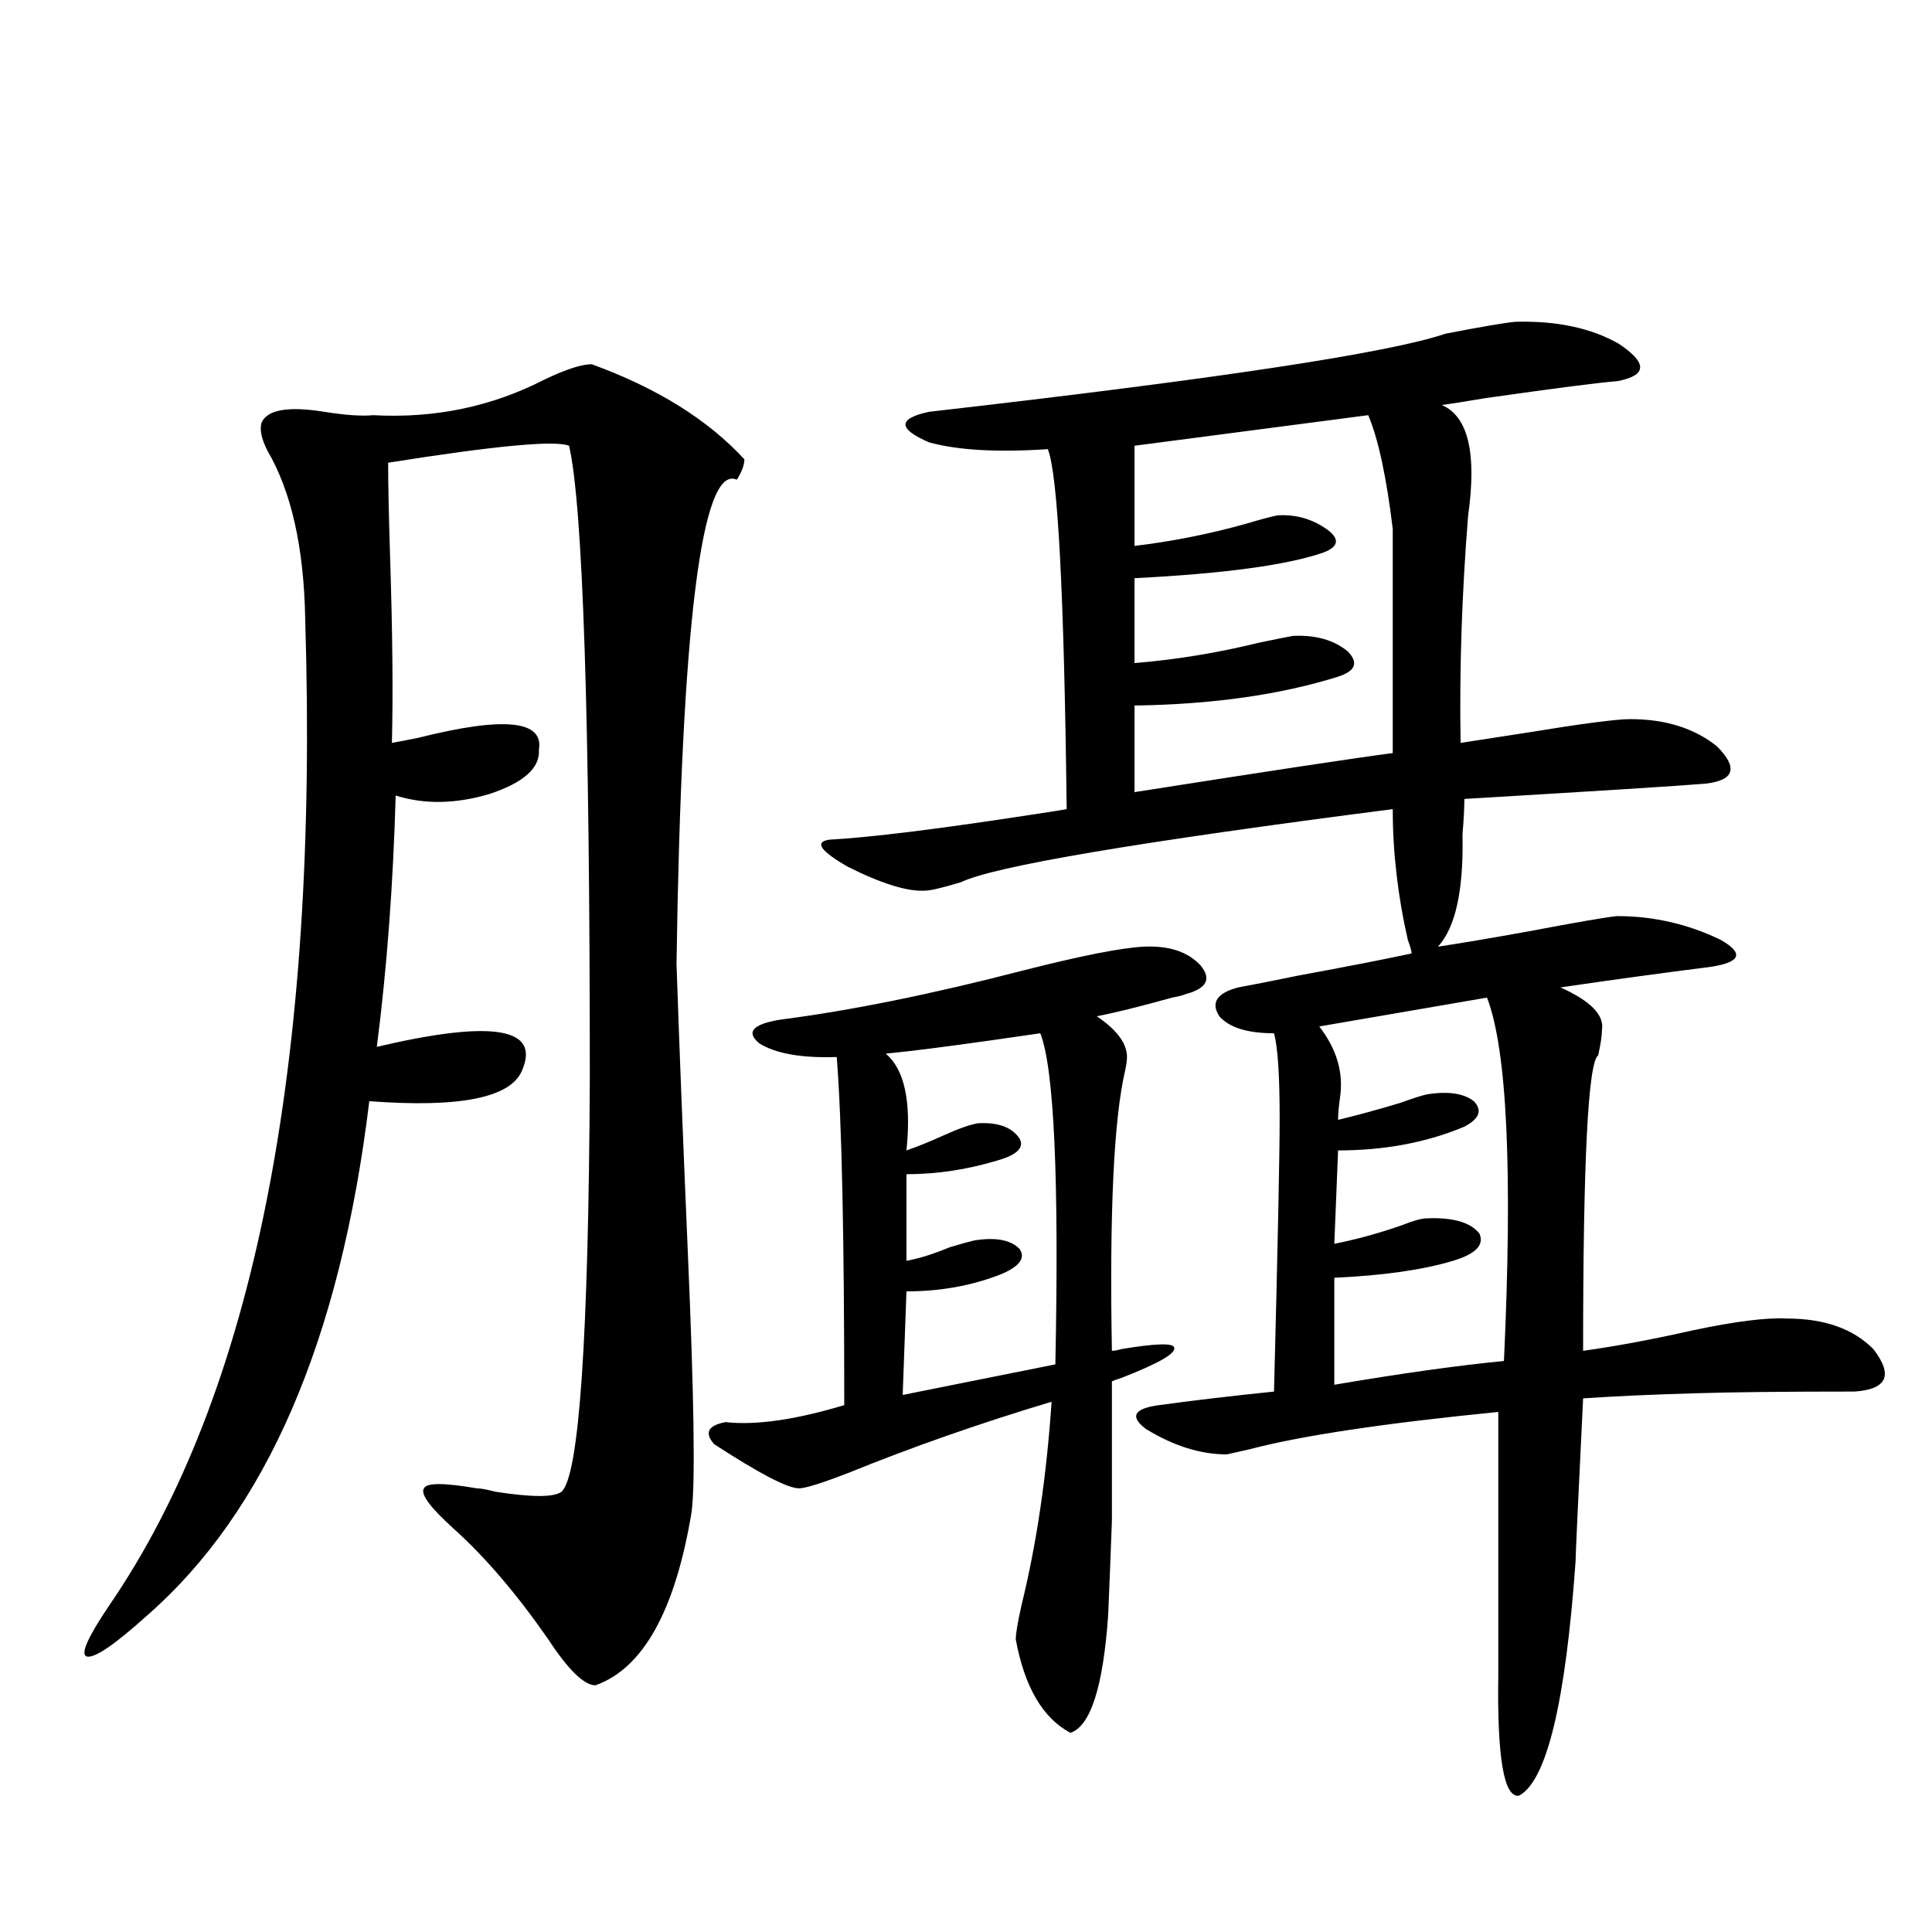
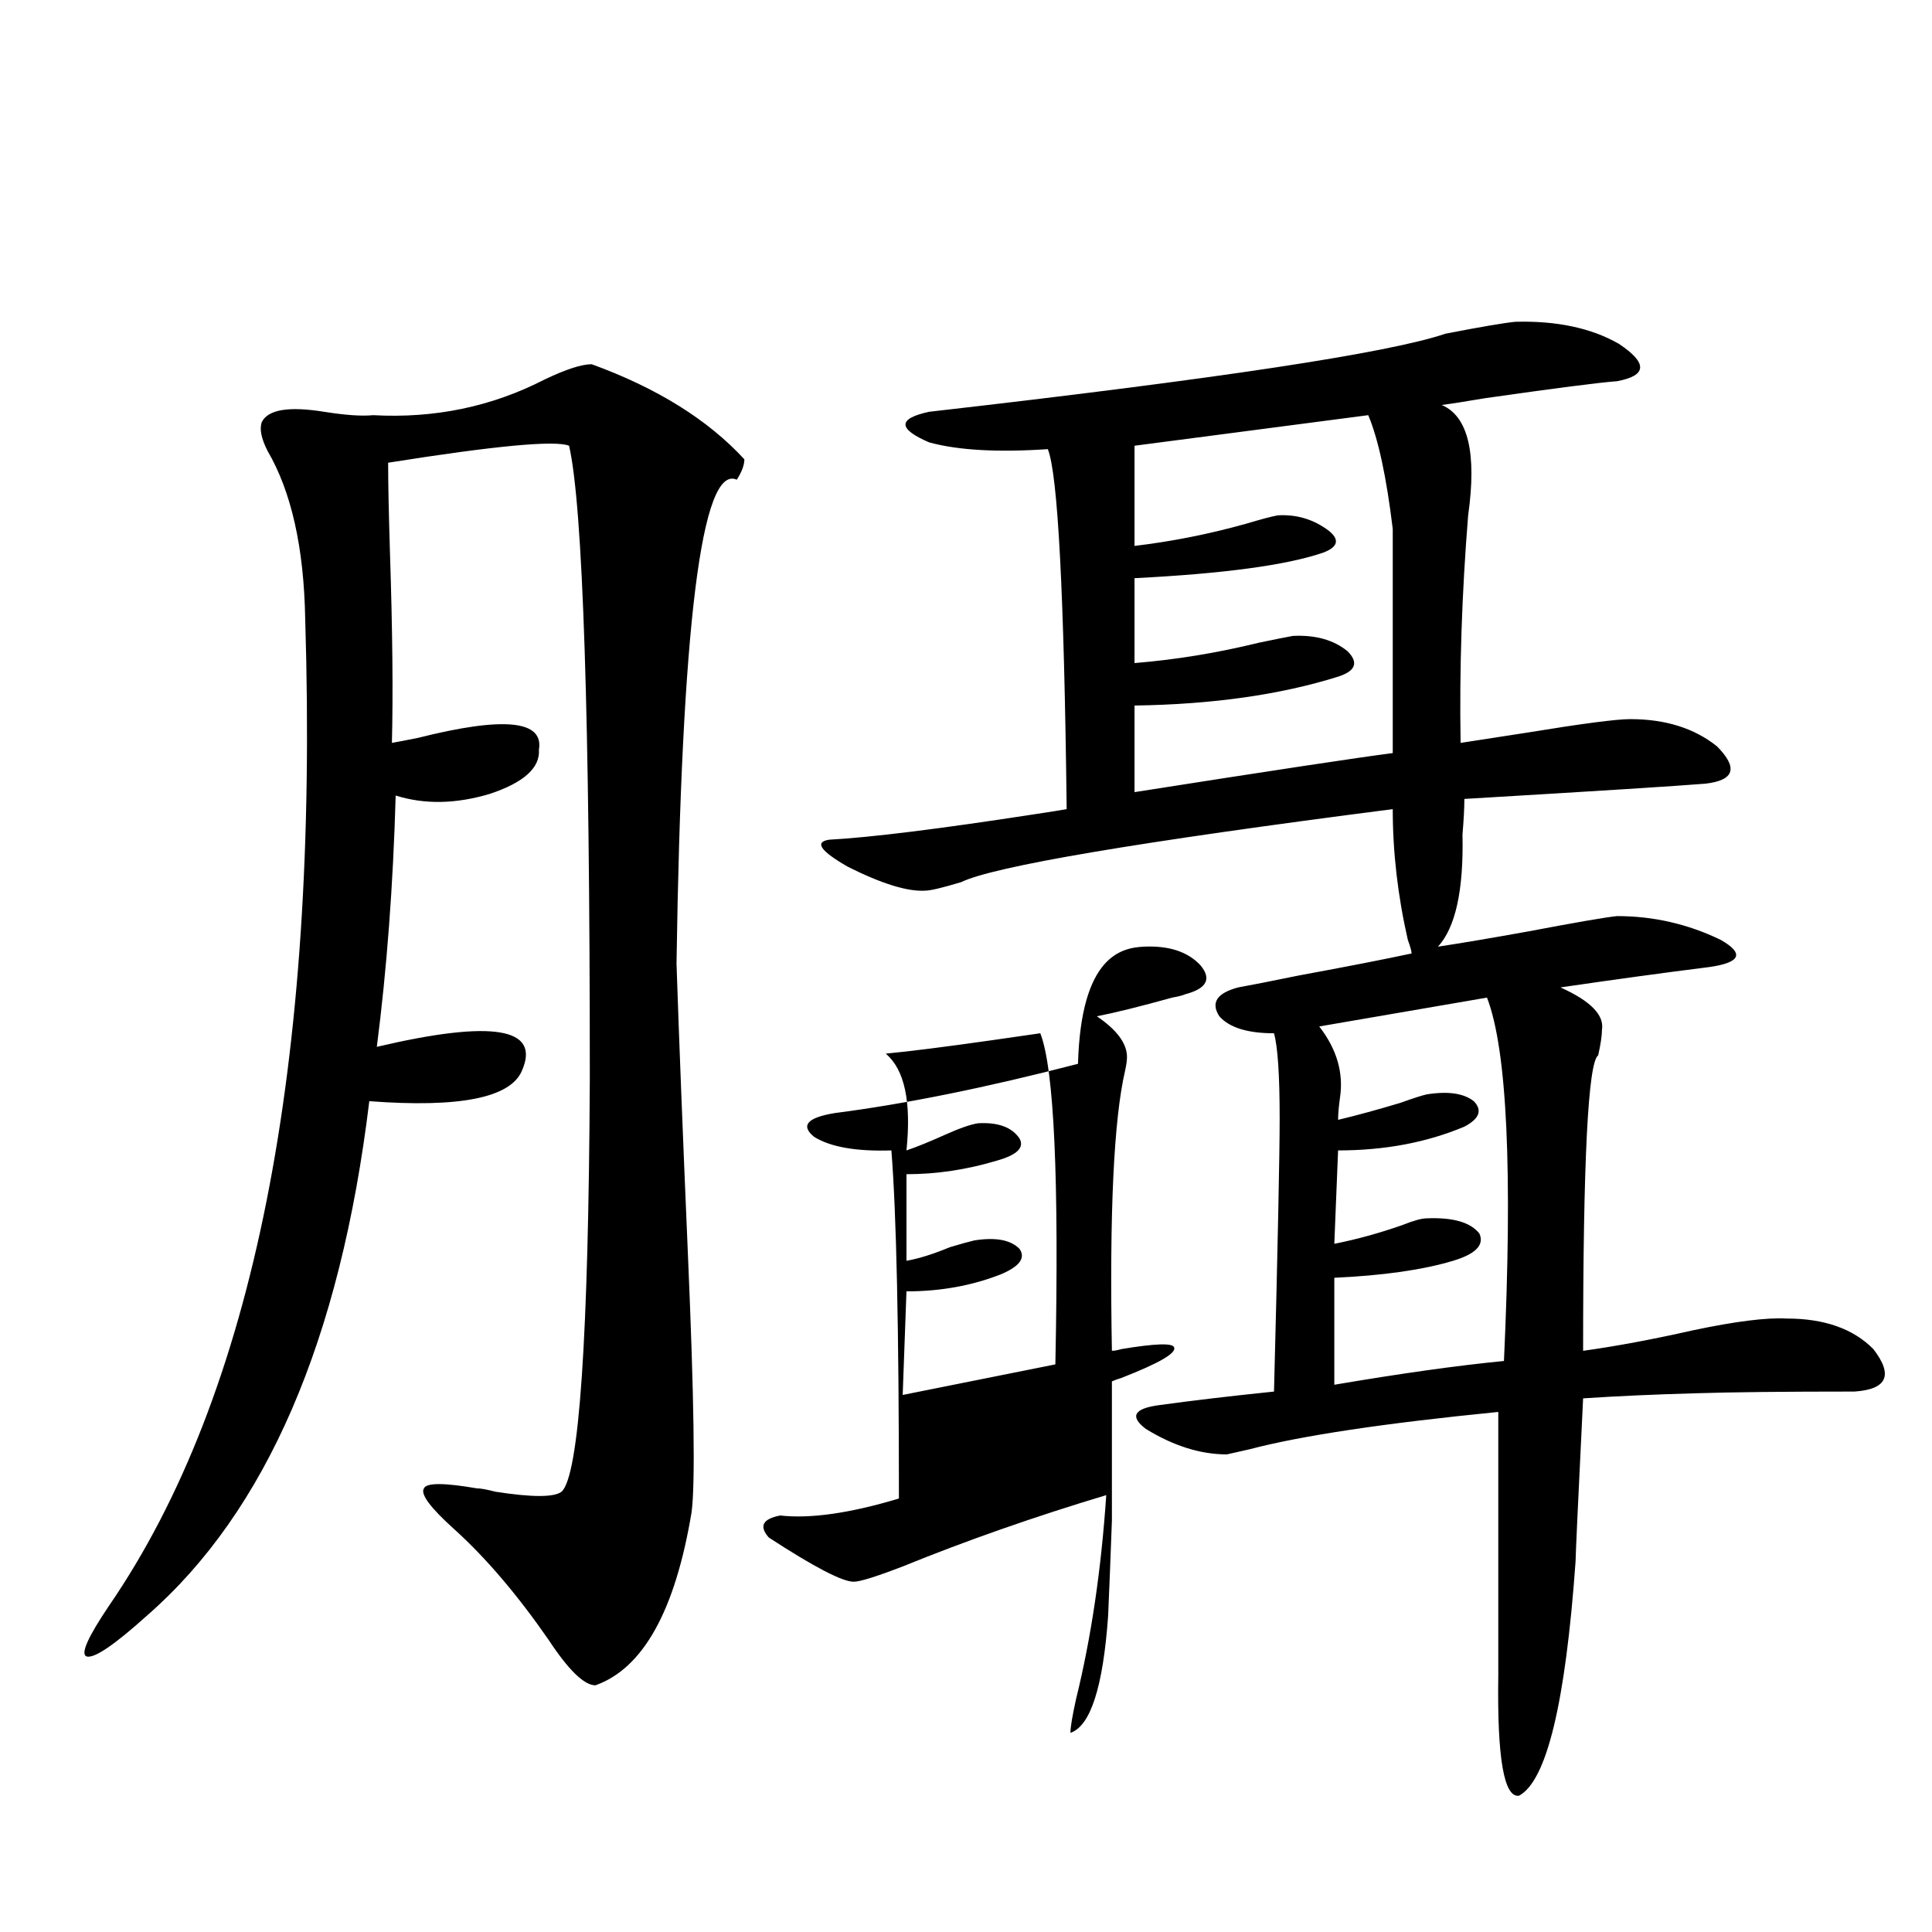
<svg xmlns="http://www.w3.org/2000/svg" version="1.1" id="图层_1" x="0px" y="0px" width="1000px" height="1000px" viewBox="0 0 1000 1000" enable-background="new 0 0 1000 1000" xml:space="preserve">
-   <path d="M306.261,188.523c33.811,12.305,60.151,28.716,79.022,49.219c0,2.939-1.311,6.455-3.902,10.547  c-18.216-8.198-28.627,75.298-31.219,250.488c1.296,38.672,3.247,88.481,5.854,149.414c3.247,75.01,3.902,119.834,1.951,134.473  c-8.46,50.977-25.045,80.859-49.755,89.648c-5.854,0-13.993-7.91-24.39-23.73c-16.265-23.428-32.529-42.476-48.779-57.129  c-12.362-11.123-17.561-18.154-15.609-21.094c1.296-2.925,10.396-2.925,27.316,0c1.951,0,5.198,0.591,9.756,1.758  c18.856,2.939,30.243,2.939,34.146,0c9.101-8.198,13.979-79.39,14.634-213.574c0-187.495-3.582-296.768-10.731-327.832  c-7.164-2.925-38.383,0-93.656,8.789c0,10.547,0.32,26.367,0.976,47.461c1.296,39.854,1.616,72.373,0.976,97.559  c3.247-0.576,7.805-1.455,13.658-2.637c44.222-11.123,65.029-9.077,62.438,6.152c0.641,9.38-7.805,17.002-25.365,22.852  c-17.561,5.273-33.825,5.576-48.779,0.879c-1.311,46.294-4.558,89.648-9.756,130.078c59.831-14.063,84.876-9.956,75.12,12.305  c-5.854,14.063-32.194,19.336-79.022,15.82c-14.969,123.638-53.337,212.407-115.119,266.309  c-16.92,15.23-27.316,22.262-31.219,21.094c-3.262-1.181,0.641-9.97,11.707-26.367c74.785-108.984,108.61-279.189,101.461-510.645  c-0.655-36.914-7.164-65.918-19.512-87.012c-3.262-6.44-4.237-11.426-2.927-14.941c3.247-6.44,13.979-8.198,32.194-5.273  c11.052,1.758,19.512,2.349,25.365,1.758c31.859,1.758,61.462-4.395,88.778-18.457C292.923,191.16,301.048,188.523,306.261,188.523z   M592.107,489.988c13.003-0.576,22.759,2.637,29.268,9.668c5.854,7.031,3.247,12.017-7.805,14.941  c-1.311,0.591-3.582,1.182-6.829,1.758c-16.92,4.697-29.923,7.91-39.023,9.668c10.396,7.031,15.609,14.063,15.609,21.094  c0,1.758-0.335,4.106-0.976,7.031c-5.854,25.2-8.14,73.54-6.829,145.02c1.296,0,2.927-0.288,4.878-0.879  c17.561-2.925,26.661-3.213,27.316-0.879c1.296,2.939-7.805,8.213-27.316,15.82c-1.951,0.591-3.582,1.182-4.878,1.758  c0,32.231,0,56.25,0,72.07c-0.655,18.169-1.311,34.58-1.951,49.219c-2.606,36.914-9.115,57.129-19.512,60.645  c-14.313-7.621-23.749-23.73-28.292-48.34c0-2.938,0.976-8.789,2.927-17.578c7.805-31.641,13.003-66.797,15.609-105.469  c-37.072,11.138-72.193,23.442-105.363,36.914c-13.658,5.273-22.118,7.91-25.365,7.91c-5.854,0-20.487-7.607-43.901-22.852  c-5.213-5.85-3.262-9.668,5.854-11.426c15.609,1.758,36.097-1.167,61.462-8.789c0-87.891-1.311-147.944-3.902-180.176  c-18.216,0.591-31.554-1.758-39.999-7.031c-7.164-5.85-3.582-9.956,10.731-12.305c36.417-4.683,78.367-13.184,125.851-25.488  C559.578,494.686,580.4,490.579,592.107,489.988z M784.298,166.551c21.463-0.576,39.344,3.228,53.657,11.426  c14.954,9.971,14.634,16.411-0.976,19.336c-8.46,0.591-31.219,3.516-68.291,8.789c-10.411,1.758-17.896,2.939-22.438,3.516  c13.658,5.864,18.201,24.912,13.658,57.129c-3.262,40.43-4.558,79.692-3.902,117.773c7.805-1.167,19.177-2.925,34.146-5.273  c28.612-4.683,46.493-7.031,53.657-7.031c18.201,0,33.17,4.697,44.877,14.063c11.052,11.138,9.101,17.578-5.854,19.336  c-14.313,1.182-55.943,3.818-124.875,7.91c0,4.697-0.335,10.85-0.976,18.457c0.641,28.716-3.582,48.052-12.683,58.008  c11.707-1.758,27.316-4.395,46.828-7.91c24.71-4.683,39.999-7.319,45.853-7.91c18.856,0,36.737,4.106,53.657,12.305  c12.348,7.031,10.396,11.729-5.854,14.063c-23.414,2.939-49.114,6.455-77.071,10.547c15.609,7.031,22.759,14.365,21.463,21.973  c0,2.939-0.655,7.334-1.951,13.184c-5.213,3.516-7.805,54.492-7.805,152.93c16.905-2.334,35.762-5.85,56.584-10.547  c22.104-4.683,38.368-6.729,48.779-6.152c19.512,0,34.466,5.273,44.877,15.82c10.396,13.486,7.149,20.806-9.756,21.973  c-36.432,0-63.748,0.303-81.949,0.879c-21.463,0.591-40.975,1.47-58.535,2.637c-2.606,53.325-3.902,81.45-3.902,84.375  c-5.213,73.238-14.969,113.668-29.268,121.289c-7.805,1.168-11.387-19.638-10.731-62.402v-136.23  c-59.19,5.864-102.116,12.305-128.777,19.336c-5.213,1.182-9.115,2.061-11.707,2.637c-13.658,0-27.651-4.395-41.95-13.184  c-8.46-6.44-6.188-10.547,6.829-12.305c16.905-2.334,36.737-4.683,59.511-7.031c1.951-75.586,2.927-122.744,2.927-141.504  c0-22.261-0.976-36.914-2.927-43.945c-13.658,0-23.094-2.925-28.292-8.789c-4.558-7.031-1.311-12.002,9.756-14.941  c6.494-1.167,16.905-3.213,31.219-6.152c25.365-4.683,44.877-8.486,58.535-11.426c0-1.167-0.655-3.516-1.951-7.031  c-5.213-22.852-7.805-45.4-7.805-67.676c-132.039,17.002-206.504,29.595-223.409,37.793c-9.756,2.939-15.944,4.395-18.536,4.395  c-9.115,0.591-22.438-3.516-39.999-12.305c-14.313-8.198-17.561-12.881-9.756-14.063c21.463-1.167,56.904-5.562,106.339-13.184  c7.805-1.167,13.323-2.046,16.585-2.637c-1.311-111.318-4.558-173.433-9.756-186.328c-26.021,1.758-46.508,0.591-61.462-3.516  c-16.265-7.031-16.265-12.305,0-15.82c148.93-16.987,238.043-30.459,267.311-40.43C766.402,169.188,778.444,167.142,784.298,166.551  z M538.45,534.813c-3.902,0.591-12.042,1.758-24.39,3.516c-24.725,3.516-43.261,5.864-55.608,7.031  c9.756,8.213,13.323,24.912,10.731,50.098c5.198-1.758,11.707-4.395,19.512-7.91s13.658-5.562,17.561-6.152  c10.396-0.576,17.561,2.061,21.463,7.91c2.592,4.697-1.311,8.501-11.707,11.426c-15.609,4.697-31.219,7.031-46.828,7.031v44.824  c6.494-1.167,13.979-3.516,22.438-7.031c5.854-1.758,10.076-2.925,12.683-3.516c11.052-1.758,18.856-0.288,23.414,4.395  c3.247,4.697,0,9.092-9.756,13.184c-14.969,5.864-31.219,8.789-48.779,8.789l-1.951,53.613l79.022-15.82  C548.206,610.11,545.6,552.981,538.45,534.813z M708.202,214.891l-120.973,15.82v51.855c19.512-2.334,38.688-6.152,57.56-11.426  c7.805-2.334,13.323-3.804,16.585-4.395c9.756-0.576,18.536,2.061,26.341,7.91c5.854,4.697,4.878,8.501-2.927,11.426  c-18.871,6.455-51.386,10.85-97.559,13.184v43.945c21.463-1.758,42.926-5.273,64.389-10.547c8.445-1.758,14.299-2.925,17.561-3.516  c11.707-0.576,21.128,2.061,28.292,7.91c5.854,5.864,4.223,10.259-4.878,13.184c-29.923,9.38-65.044,14.365-105.363,14.941v44.824  c70.883-11.123,115.439-17.866,133.655-20.215V273.777C717.623,246.834,713.4,227.195,708.202,214.891z M769.664,516.355  l-86.827,14.941c9.101,11.729,12.683,24.033,10.731,36.914c-0.655,4.697-0.976,8.501-0.976,11.426  c9.756-2.334,20.487-5.273,32.194-8.789c6.494-2.334,11.052-3.804,13.658-4.395c11.052-1.758,19.177-0.576,24.39,3.516  c4.543,4.697,2.927,9.092-4.878,13.184c-19.512,8.213-41.31,12.305-65.364,12.305l-1.951,48.34  c11.707-2.334,23.414-5.562,35.121-9.668c5.854-2.334,10.076-3.516,12.683-3.516c13.658-0.576,22.759,2.061,27.316,7.91  c2.592,5.864-1.951,10.547-13.658,14.063c-15.609,4.697-36.097,7.622-61.462,8.789v55.371c34.466-5.85,63.733-9.956,87.803-12.305  C782.987,606.004,780.061,543.313,769.664,516.355z" />
+   <path d="M306.261,188.523c33.811,12.305,60.151,28.716,79.022,49.219c0,2.939-1.311,6.455-3.902,10.547  c-18.216-8.198-28.627,75.298-31.219,250.488c1.296,38.672,3.247,88.481,5.854,149.414c3.247,75.01,3.902,119.834,1.951,134.473  c-8.46,50.977-25.045,80.859-49.755,89.648c-5.854,0-13.993-7.91-24.39-23.73c-16.265-23.428-32.529-42.476-48.779-57.129  c-12.362-11.123-17.561-18.154-15.609-21.094c1.296-2.925,10.396-2.925,27.316,0c1.951,0,5.198,0.591,9.756,1.758  c18.856,2.939,30.243,2.939,34.146,0c9.101-8.198,13.979-79.39,14.634-213.574c0-187.495-3.582-296.768-10.731-327.832  c-7.164-2.925-38.383,0-93.656,8.789c0,10.547,0.32,26.367,0.976,47.461c1.296,39.854,1.616,72.373,0.976,97.559  c3.247-0.576,7.805-1.455,13.658-2.637c44.222-11.123,65.029-9.077,62.438,6.152c0.641,9.38-7.805,17.002-25.365,22.852  c-17.561,5.273-33.825,5.576-48.779,0.879c-1.311,46.294-4.558,89.648-9.756,130.078c59.831-14.063,84.876-9.956,75.12,12.305  c-5.854,14.063-32.194,19.336-79.022,15.82c-14.969,123.638-53.337,212.407-115.119,266.309  c-16.92,15.23-27.316,22.262-31.219,21.094c-3.262-1.181,0.641-9.97,11.707-26.367c74.785-108.984,108.61-279.189,101.461-510.645  c-0.655-36.914-7.164-65.918-19.512-87.012c-3.262-6.44-4.237-11.426-2.927-14.941c3.247-6.44,13.979-8.198,32.194-5.273  c11.052,1.758,19.512,2.349,25.365,1.758c31.859,1.758,61.462-4.395,88.778-18.457C292.923,191.16,301.048,188.523,306.261,188.523z   M592.107,489.988c13.003-0.576,22.759,2.637,29.268,9.668c5.854,7.031,3.247,12.017-7.805,14.941  c-1.311,0.591-3.582,1.182-6.829,1.758c-16.92,4.697-29.923,7.91-39.023,9.668c10.396,7.031,15.609,14.063,15.609,21.094  c0,1.758-0.335,4.106-0.976,7.031c-5.854,25.2-8.14,73.54-6.829,145.02c1.296,0,2.927-0.288,4.878-0.879  c17.561-2.925,26.661-3.213,27.316-0.879c1.296,2.939-7.805,8.213-27.316,15.82c-1.951,0.591-3.582,1.182-4.878,1.758  c0,32.231,0,56.25,0,72.07c-0.655,18.169-1.311,34.58-1.951,49.219c-2.606,36.914-9.115,57.129-19.512,60.645  c0-2.938,0.976-8.789,2.927-17.578c7.805-31.641,13.003-66.797,15.609-105.469  c-37.072,11.138-72.193,23.442-105.363,36.914c-13.658,5.273-22.118,7.91-25.365,7.91c-5.854,0-20.487-7.607-43.901-22.852  c-5.213-5.85-3.262-9.668,5.854-11.426c15.609,1.758,36.097-1.167,61.462-8.789c0-87.891-1.311-147.944-3.902-180.176  c-18.216,0.591-31.554-1.758-39.999-7.031c-7.164-5.85-3.582-9.956,10.731-12.305c36.417-4.683,78.367-13.184,125.851-25.488  C559.578,494.686,580.4,490.579,592.107,489.988z M784.298,166.551c21.463-0.576,39.344,3.228,53.657,11.426  c14.954,9.971,14.634,16.411-0.976,19.336c-8.46,0.591-31.219,3.516-68.291,8.789c-10.411,1.758-17.896,2.939-22.438,3.516  c13.658,5.864,18.201,24.912,13.658,57.129c-3.262,40.43-4.558,79.692-3.902,117.773c7.805-1.167,19.177-2.925,34.146-5.273  c28.612-4.683,46.493-7.031,53.657-7.031c18.201,0,33.17,4.697,44.877,14.063c11.052,11.138,9.101,17.578-5.854,19.336  c-14.313,1.182-55.943,3.818-124.875,7.91c0,4.697-0.335,10.85-0.976,18.457c0.641,28.716-3.582,48.052-12.683,58.008  c11.707-1.758,27.316-4.395,46.828-7.91c24.71-4.683,39.999-7.319,45.853-7.91c18.856,0,36.737,4.106,53.657,12.305  c12.348,7.031,10.396,11.729-5.854,14.063c-23.414,2.939-49.114,6.455-77.071,10.547c15.609,7.031,22.759,14.365,21.463,21.973  c0,2.939-0.655,7.334-1.951,13.184c-5.213,3.516-7.805,54.492-7.805,152.93c16.905-2.334,35.762-5.85,56.584-10.547  c22.104-4.683,38.368-6.729,48.779-6.152c19.512,0,34.466,5.273,44.877,15.82c10.396,13.486,7.149,20.806-9.756,21.973  c-36.432,0-63.748,0.303-81.949,0.879c-21.463,0.591-40.975,1.47-58.535,2.637c-2.606,53.325-3.902,81.45-3.902,84.375  c-5.213,73.238-14.969,113.668-29.268,121.289c-7.805,1.168-11.387-19.638-10.731-62.402v-136.23  c-59.19,5.864-102.116,12.305-128.777,19.336c-5.213,1.182-9.115,2.061-11.707,2.637c-13.658,0-27.651-4.395-41.95-13.184  c-8.46-6.44-6.188-10.547,6.829-12.305c16.905-2.334,36.737-4.683,59.511-7.031c1.951-75.586,2.927-122.744,2.927-141.504  c0-22.261-0.976-36.914-2.927-43.945c-13.658,0-23.094-2.925-28.292-8.789c-4.558-7.031-1.311-12.002,9.756-14.941  c6.494-1.167,16.905-3.213,31.219-6.152c25.365-4.683,44.877-8.486,58.535-11.426c0-1.167-0.655-3.516-1.951-7.031  c-5.213-22.852-7.805-45.4-7.805-67.676c-132.039,17.002-206.504,29.595-223.409,37.793c-9.756,2.939-15.944,4.395-18.536,4.395  c-9.115,0.591-22.438-3.516-39.999-12.305c-14.313-8.198-17.561-12.881-9.756-14.063c21.463-1.167,56.904-5.562,106.339-13.184  c7.805-1.167,13.323-2.046,16.585-2.637c-1.311-111.318-4.558-173.433-9.756-186.328c-26.021,1.758-46.508,0.591-61.462-3.516  c-16.265-7.031-16.265-12.305,0-15.82c148.93-16.987,238.043-30.459,267.311-40.43C766.402,169.188,778.444,167.142,784.298,166.551  z M538.45,534.813c-3.902,0.591-12.042,1.758-24.39,3.516c-24.725,3.516-43.261,5.864-55.608,7.031  c9.756,8.213,13.323,24.912,10.731,50.098c5.198-1.758,11.707-4.395,19.512-7.91s13.658-5.562,17.561-6.152  c10.396-0.576,17.561,2.061,21.463,7.91c2.592,4.697-1.311,8.501-11.707,11.426c-15.609,4.697-31.219,7.031-46.828,7.031v44.824  c6.494-1.167,13.979-3.516,22.438-7.031c5.854-1.758,10.076-2.925,12.683-3.516c11.052-1.758,18.856-0.288,23.414,4.395  c3.247,4.697,0,9.092-9.756,13.184c-14.969,5.864-31.219,8.789-48.779,8.789l-1.951,53.613l79.022-15.82  C548.206,610.11,545.6,552.981,538.45,534.813z M708.202,214.891l-120.973,15.82v51.855c19.512-2.334,38.688-6.152,57.56-11.426  c7.805-2.334,13.323-3.804,16.585-4.395c9.756-0.576,18.536,2.061,26.341,7.91c5.854,4.697,4.878,8.501-2.927,11.426  c-18.871,6.455-51.386,10.85-97.559,13.184v43.945c21.463-1.758,42.926-5.273,64.389-10.547c8.445-1.758,14.299-2.925,17.561-3.516  c11.707-0.576,21.128,2.061,28.292,7.91c5.854,5.864,4.223,10.259-4.878,13.184c-29.923,9.38-65.044,14.365-105.363,14.941v44.824  c70.883-11.123,115.439-17.866,133.655-20.215V273.777C717.623,246.834,713.4,227.195,708.202,214.891z M769.664,516.355  l-86.827,14.941c9.101,11.729,12.683,24.033,10.731,36.914c-0.655,4.697-0.976,8.501-0.976,11.426  c9.756-2.334,20.487-5.273,32.194-8.789c6.494-2.334,11.052-3.804,13.658-4.395c11.052-1.758,19.177-0.576,24.39,3.516  c4.543,4.697,2.927,9.092-4.878,13.184c-19.512,8.213-41.31,12.305-65.364,12.305l-1.951,48.34  c11.707-2.334,23.414-5.562,35.121-9.668c5.854-2.334,10.076-3.516,12.683-3.516c13.658-0.576,22.759,2.061,27.316,7.91  c2.592,5.864-1.951,10.547-13.658,14.063c-15.609,4.697-36.097,7.622-61.462,8.789v55.371c34.466-5.85,63.733-9.956,87.803-12.305  C782.987,606.004,780.061,543.313,769.664,516.355z" />
</svg>